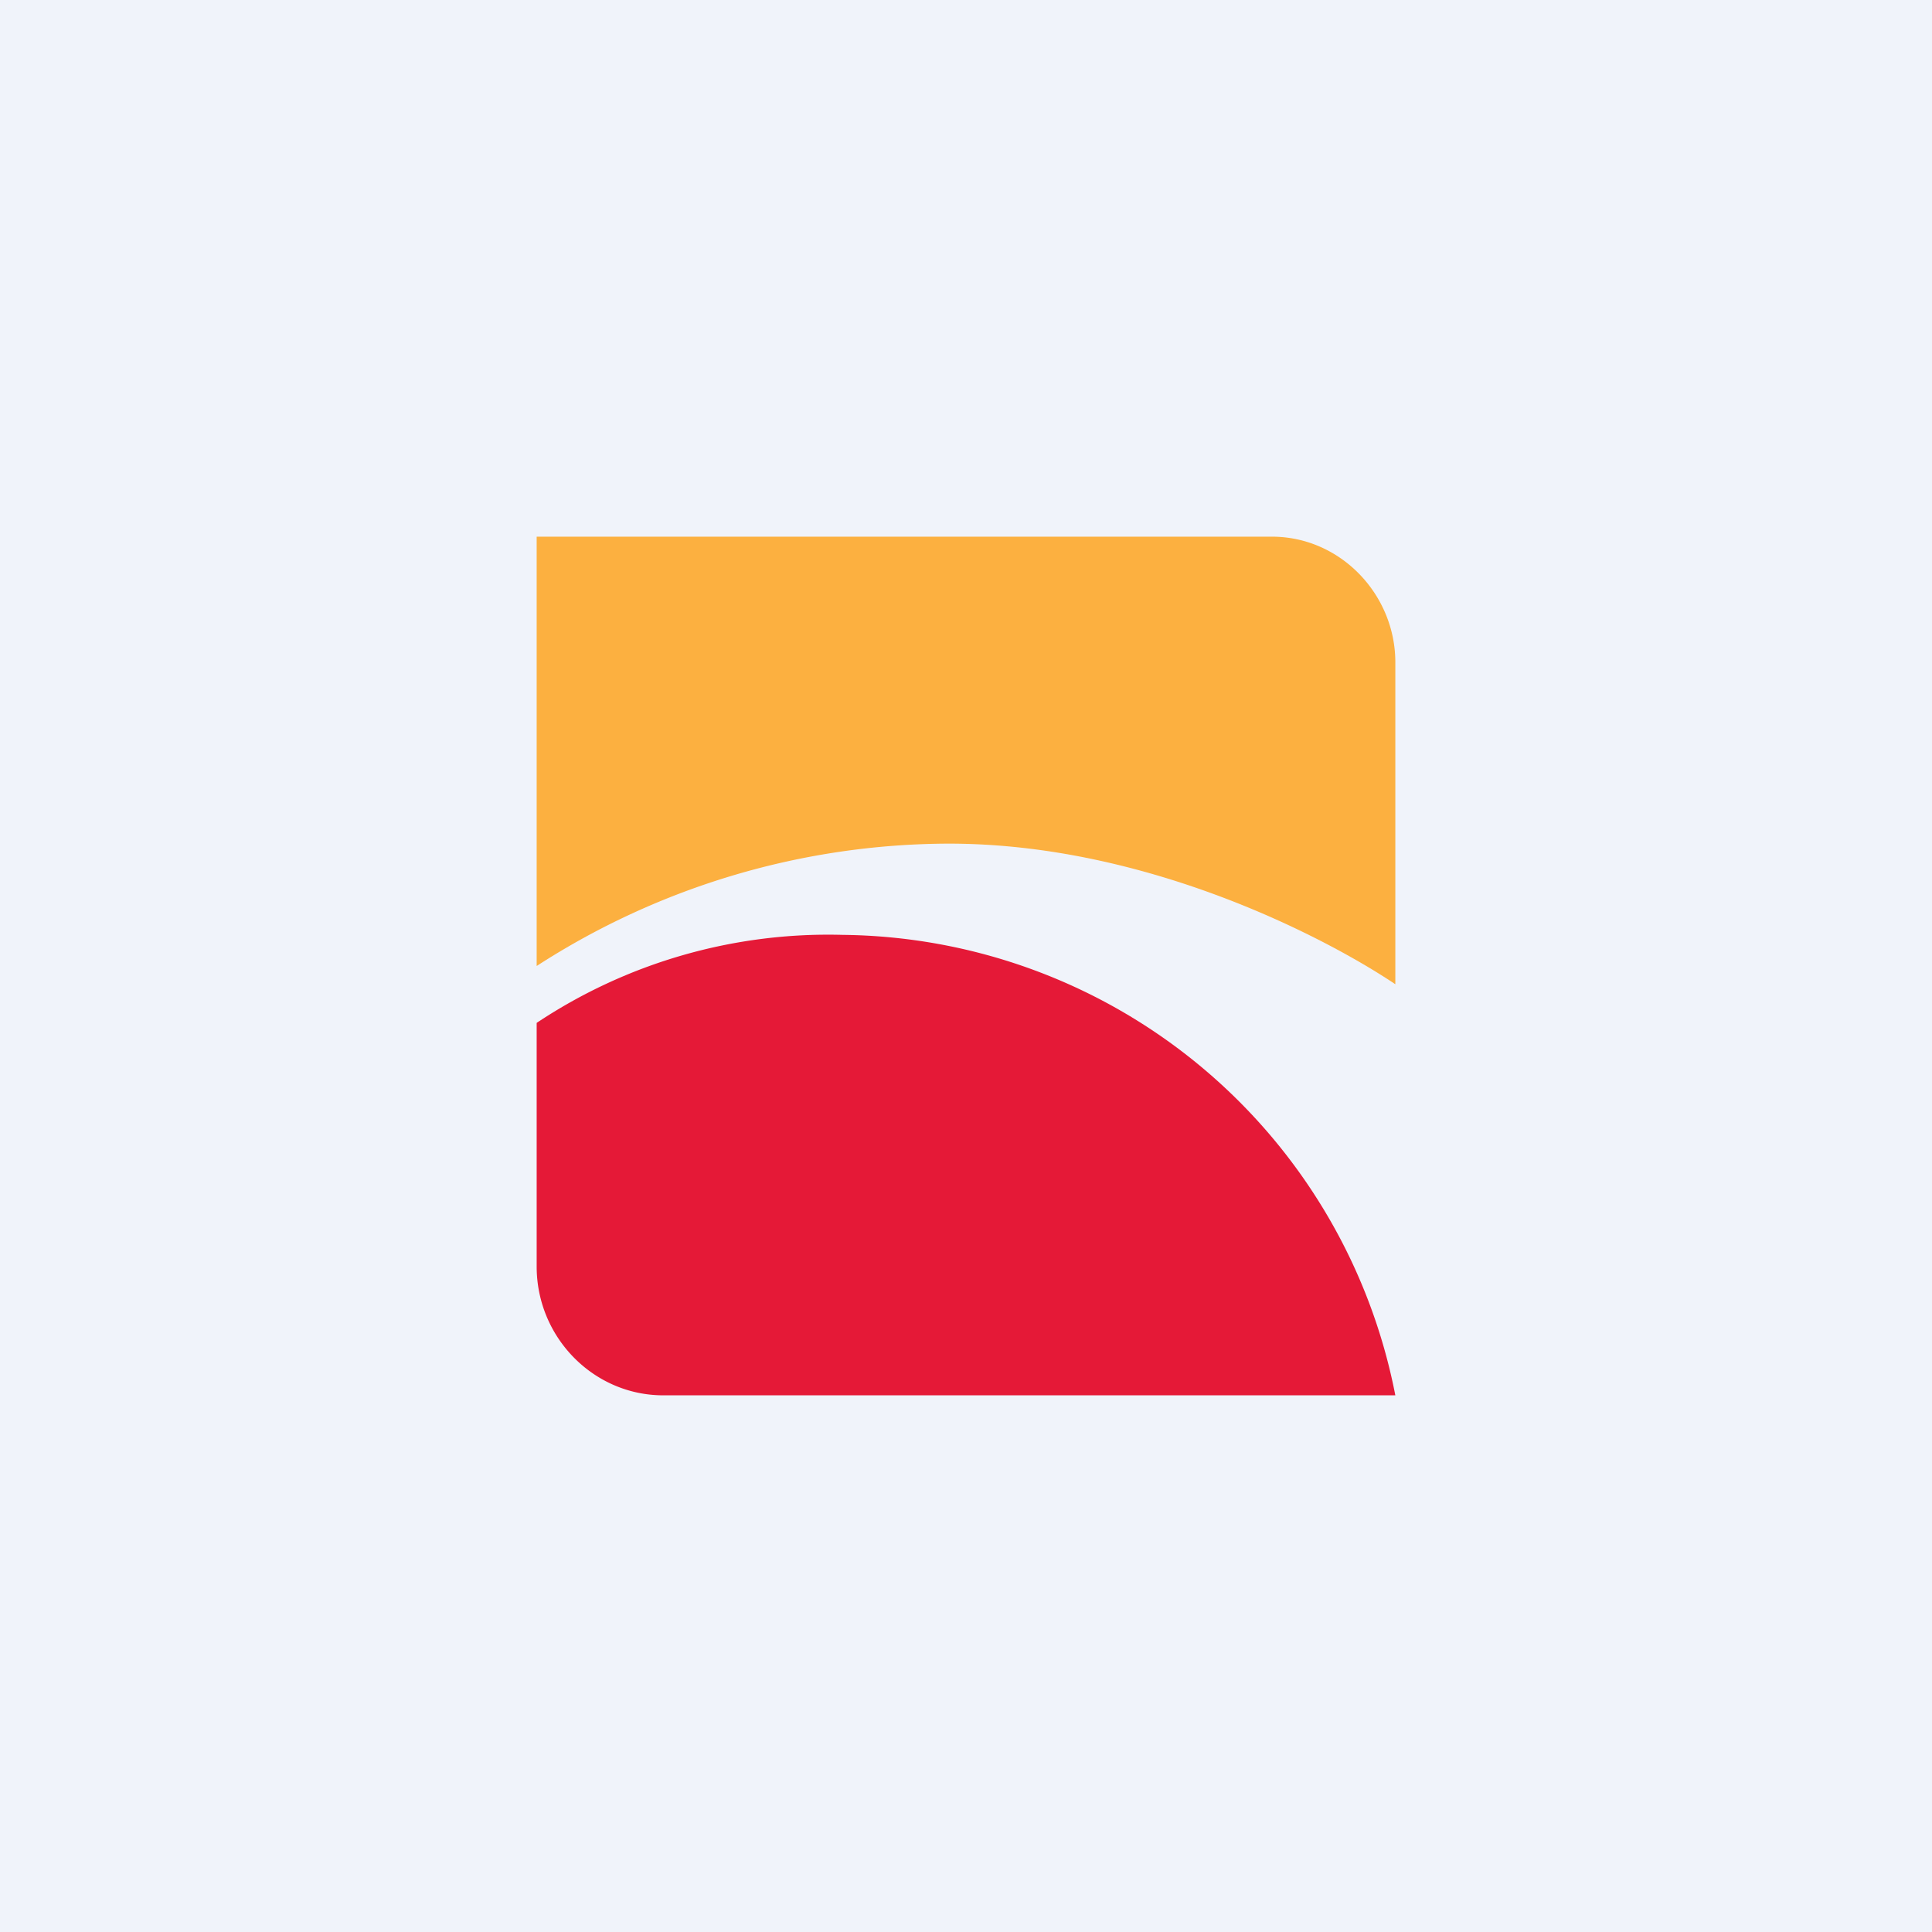
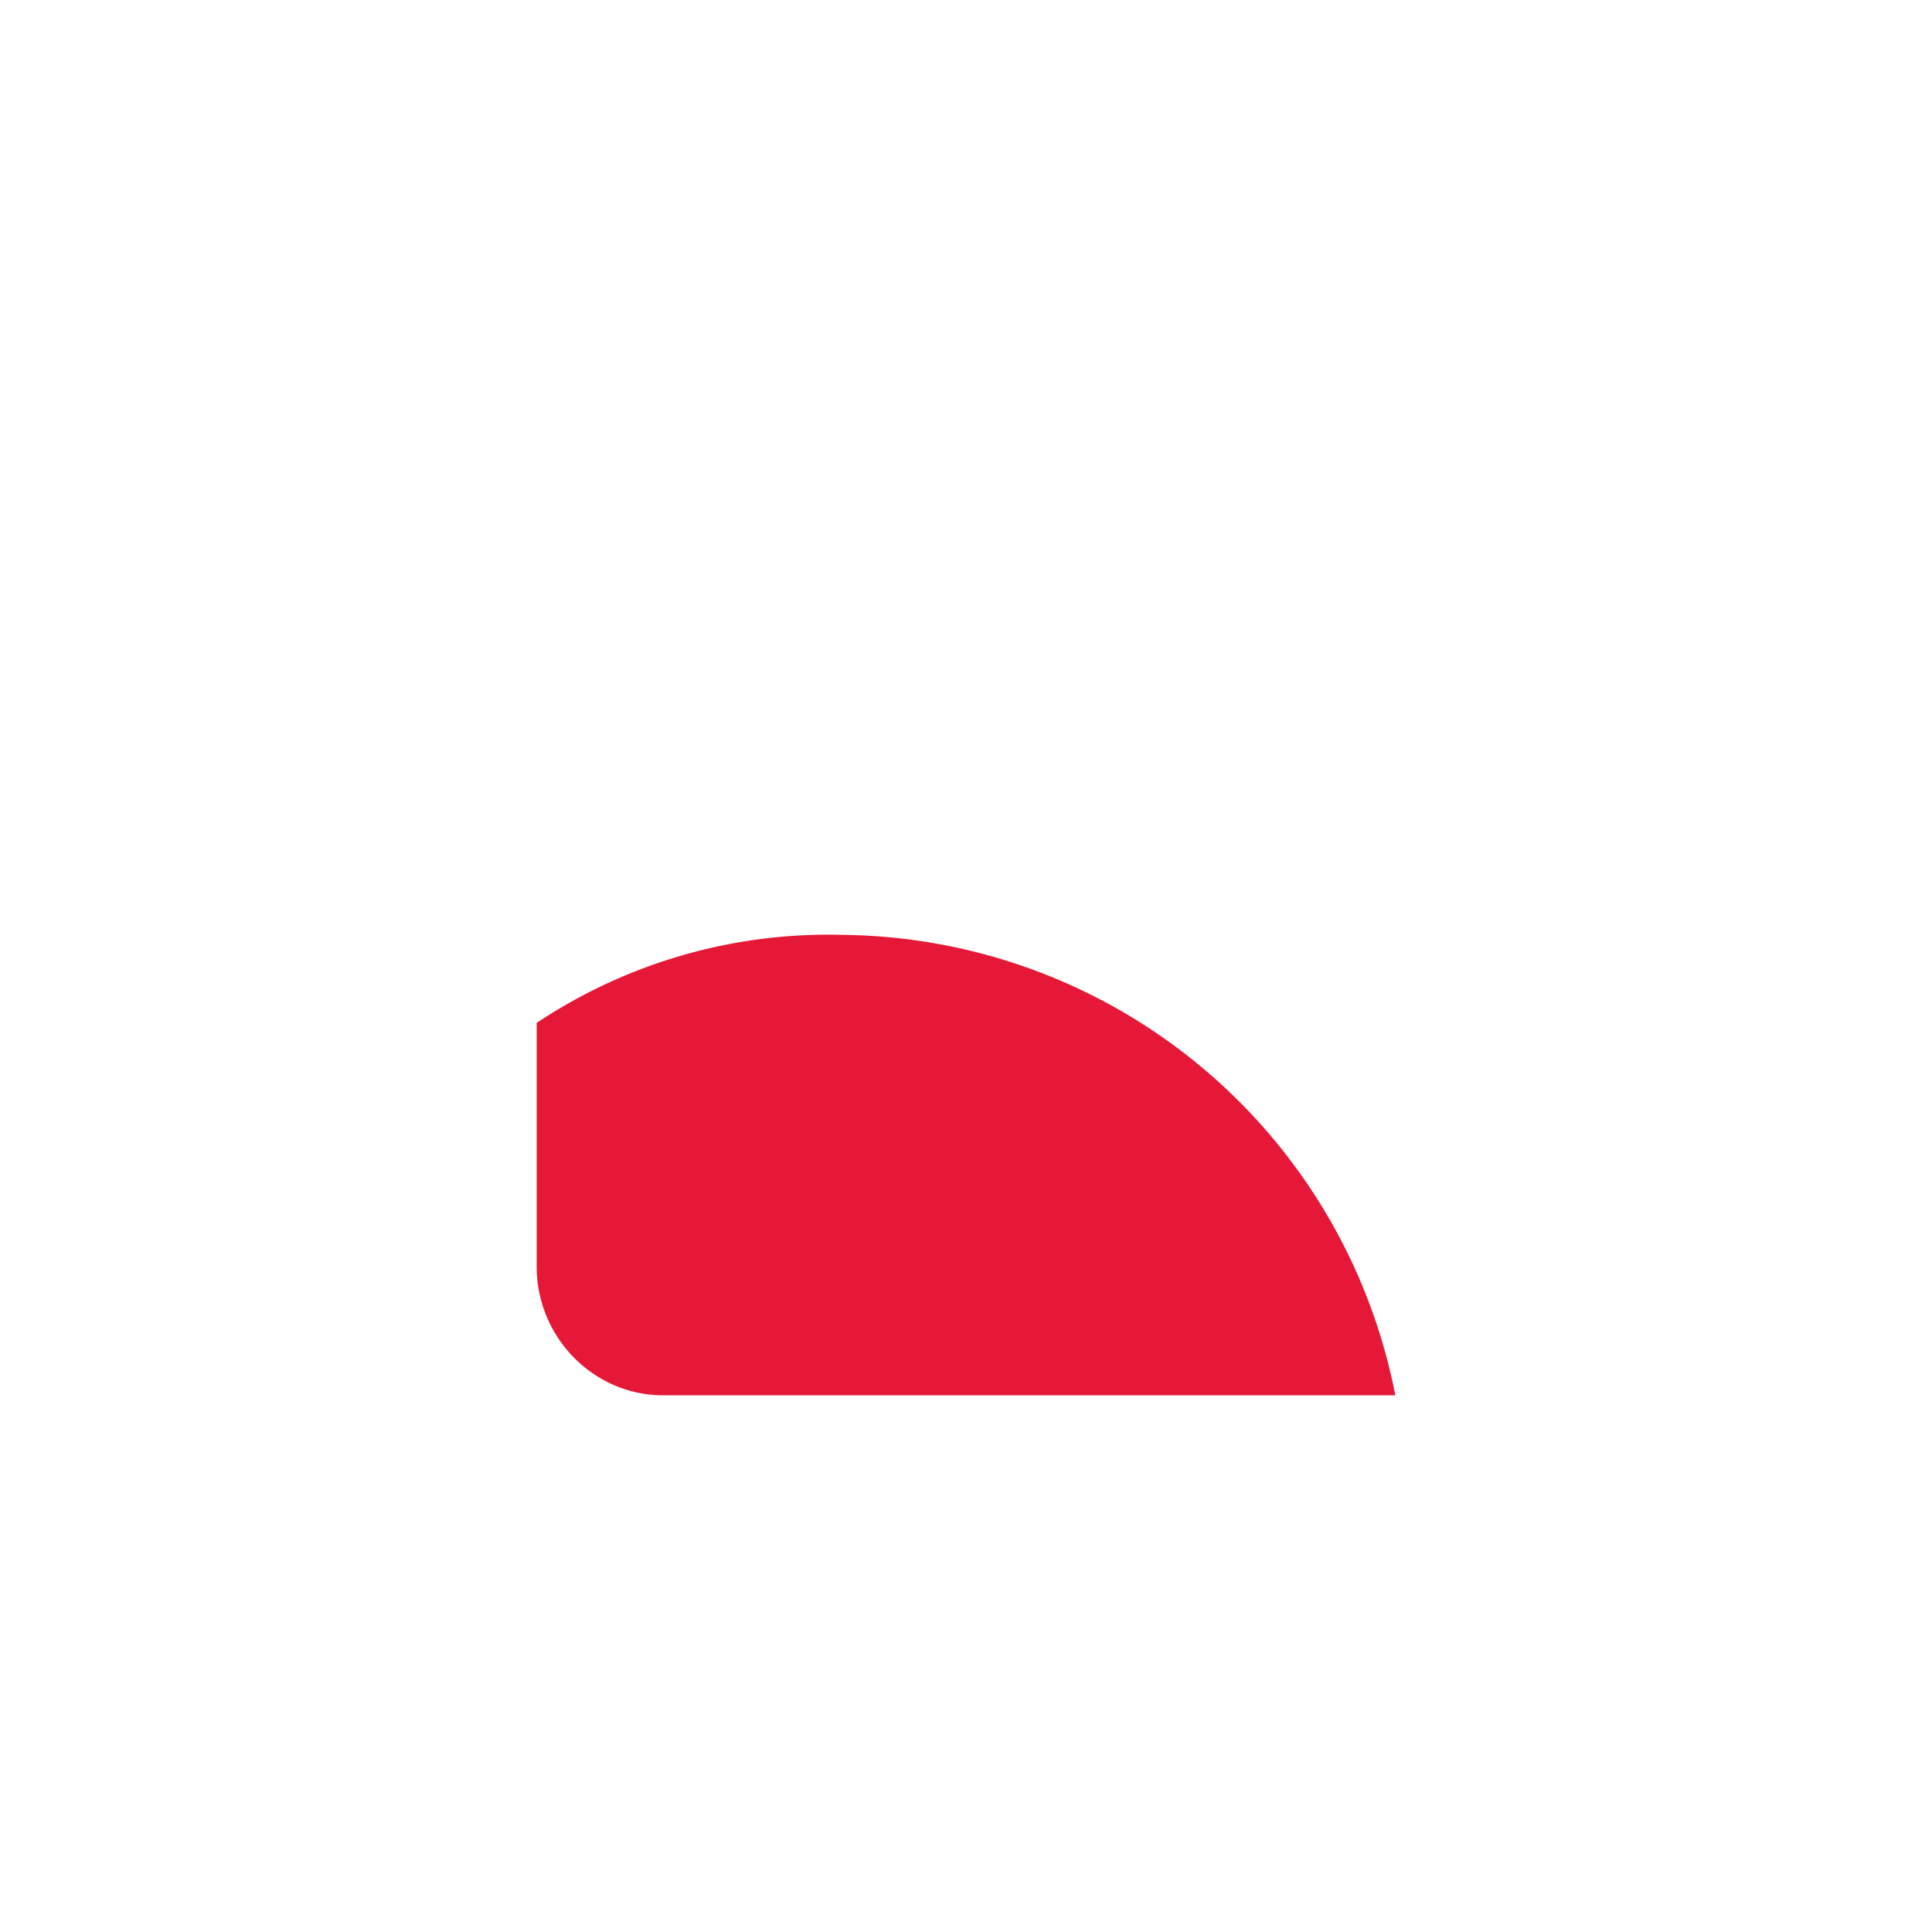
<svg xmlns="http://www.w3.org/2000/svg" width="18" height="18" viewBox="0 0 18 18">
-   <path fill="#F0F3FA" d="M0 0h18v18H0z" />
-   <path d="M5 5v4a7.1 7.1 0 0 1 3.84-1.14c1.87 0 3.55.9 4.16 1.31v-3C13 5.54 12.49 5 11.85 5H5Z" fill="#FCB040" />
  <path d="M7.85 8.71A4.9 4.9 0 0 0 5 9.53v2.27c0 .66.53 1.2 1.18 1.2H13a5.3 5.3 0 0 0-5.15-4.29Z" fill="#E51937" />
</svg>